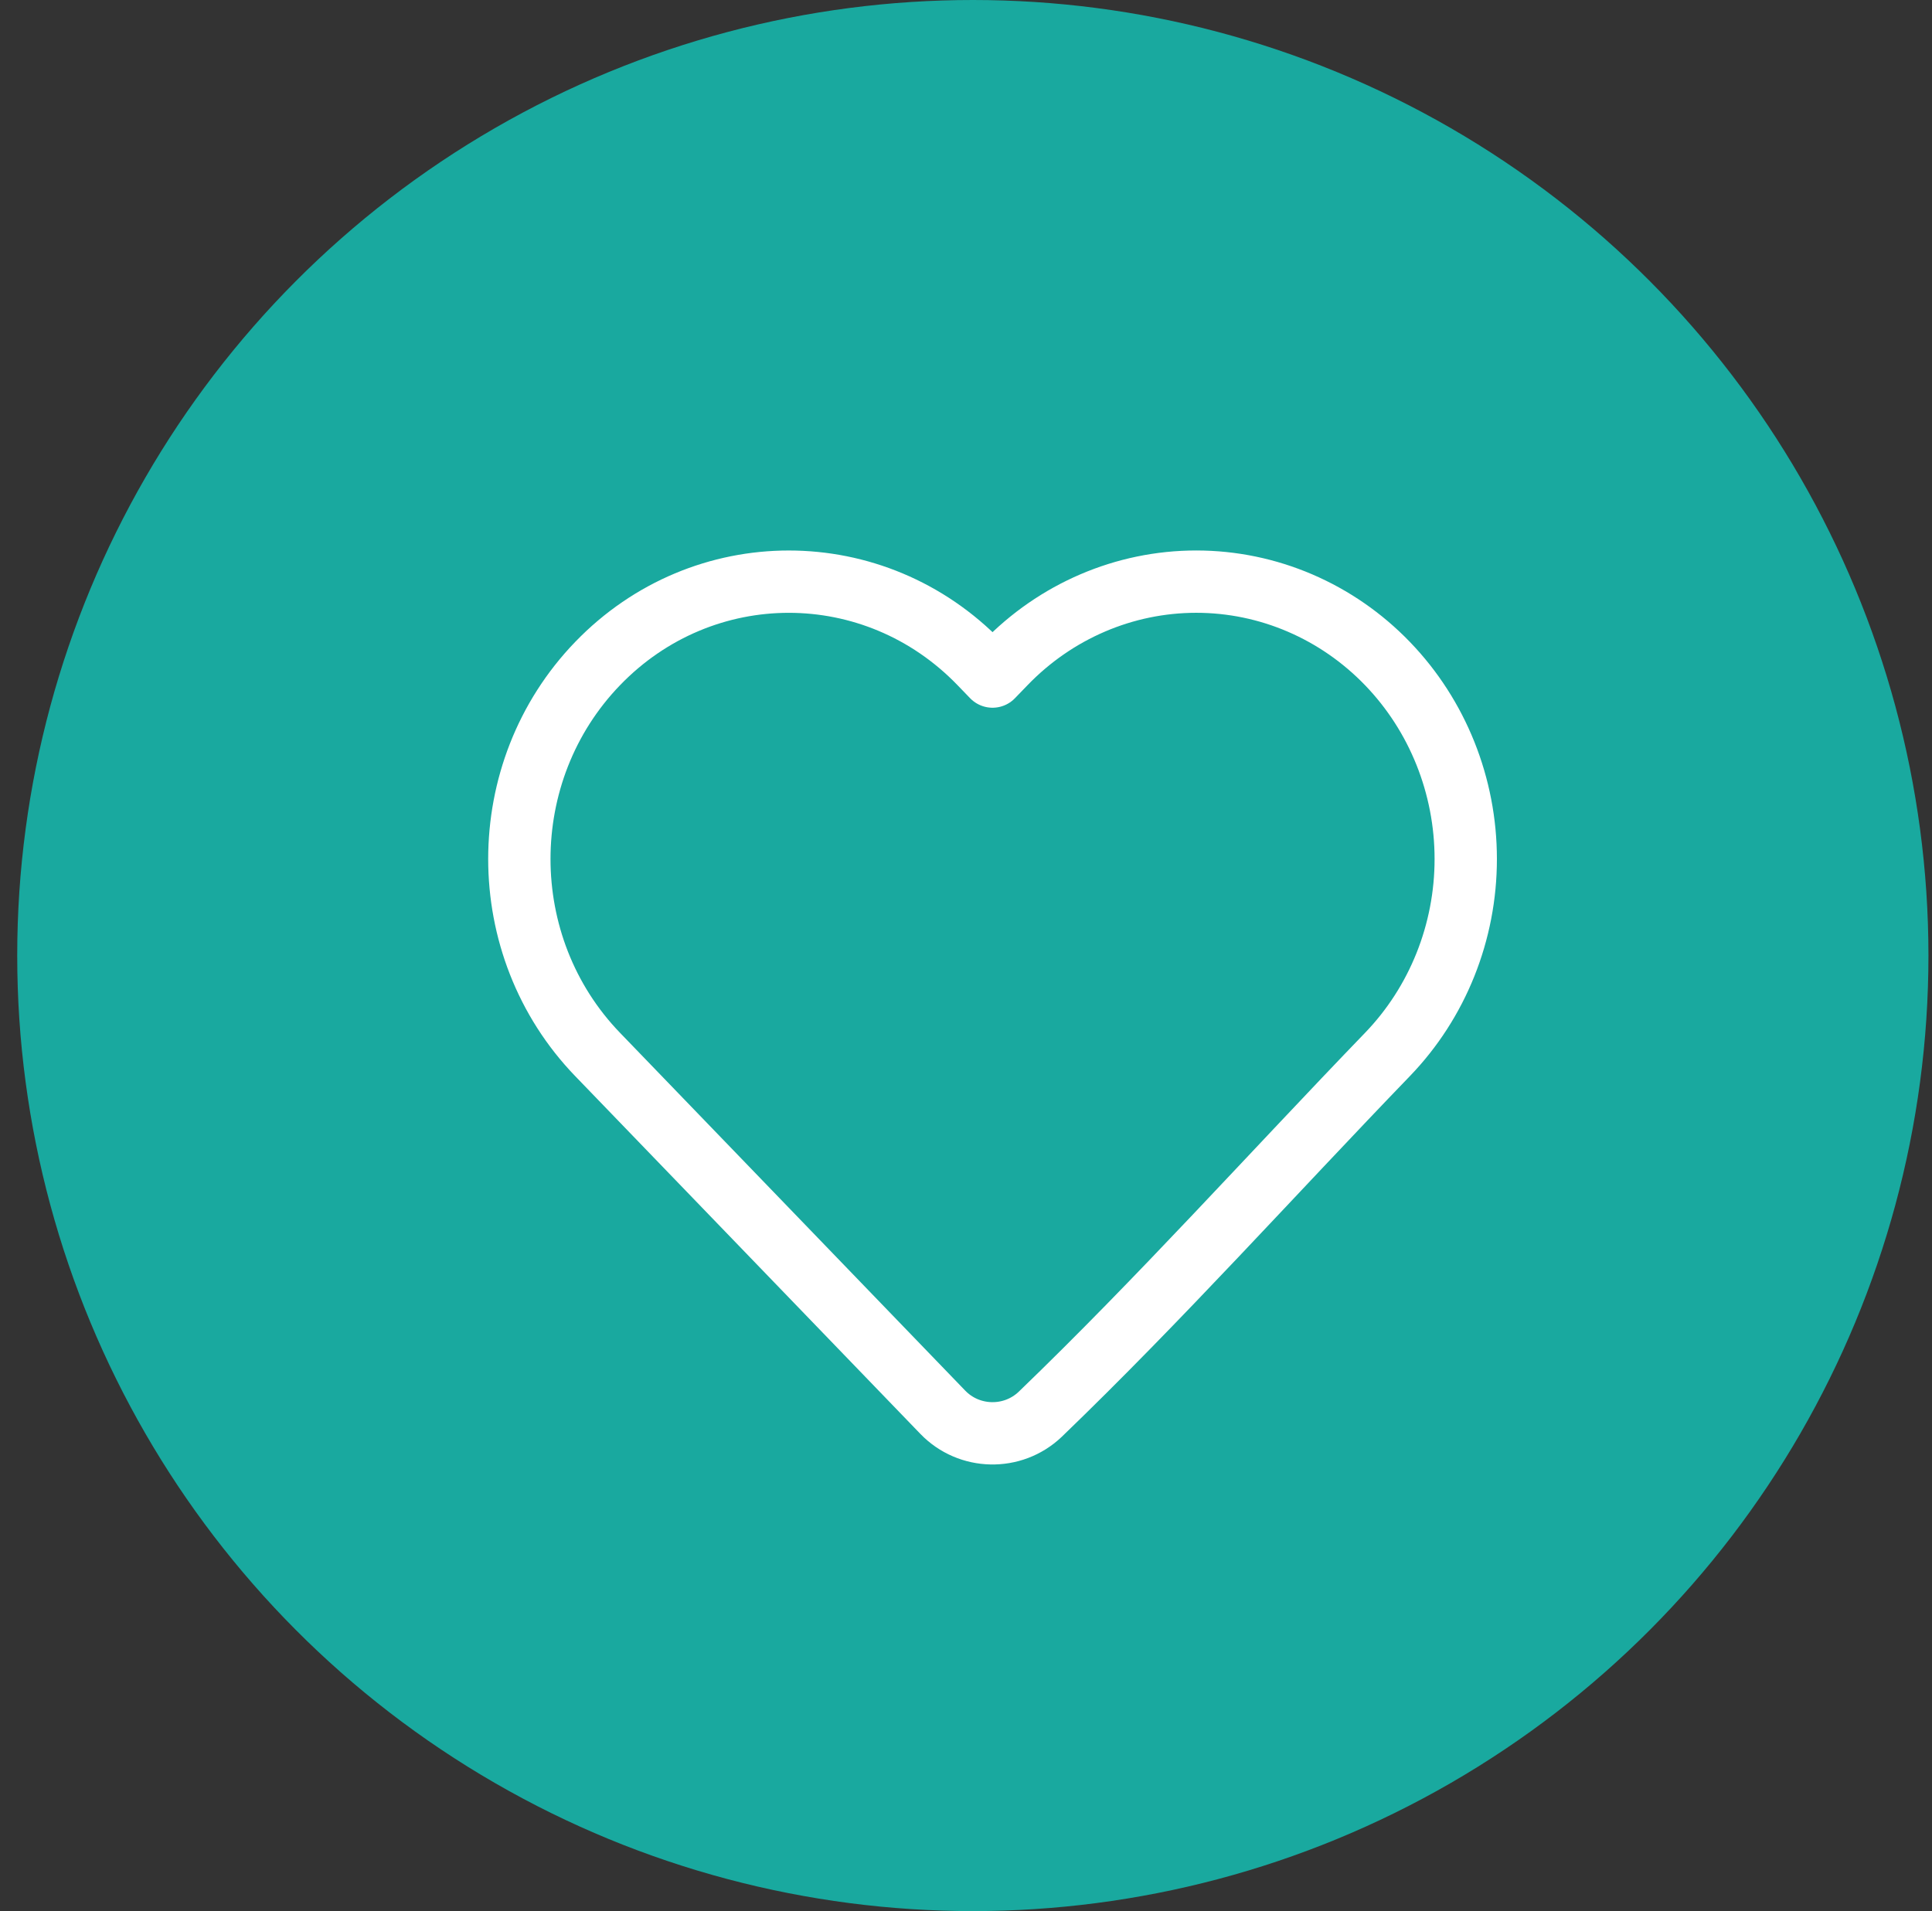
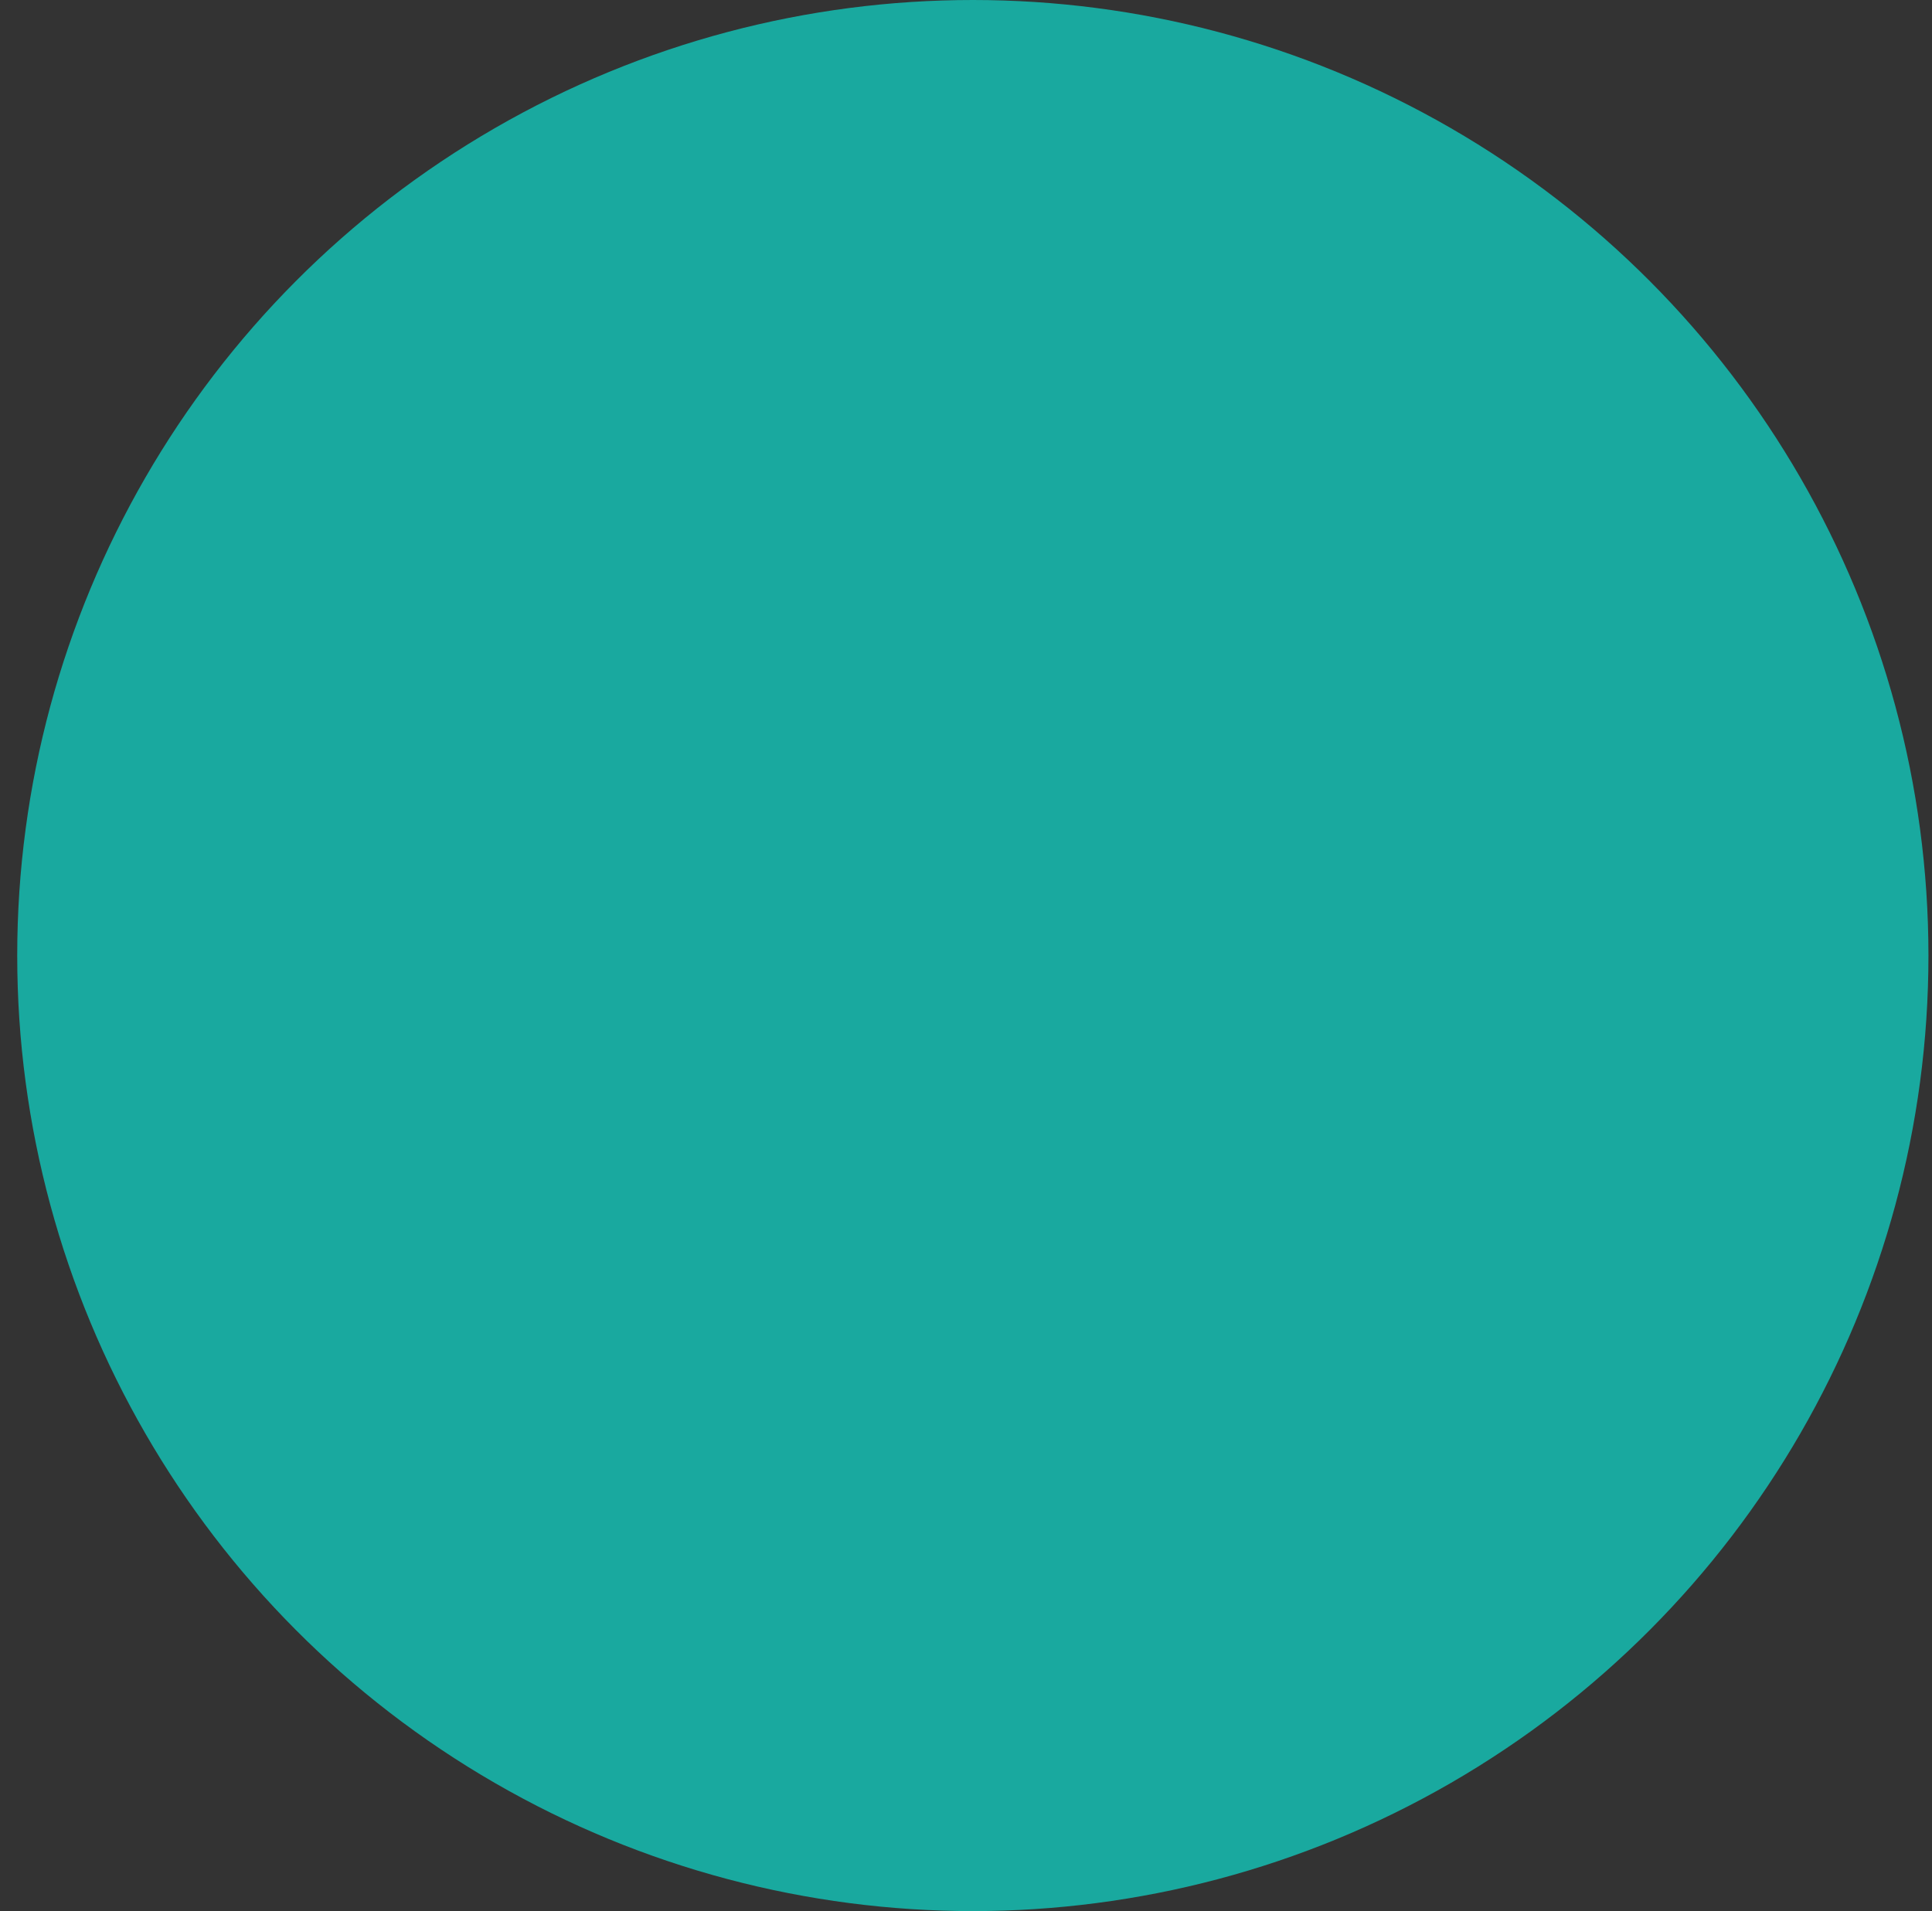
<svg xmlns="http://www.w3.org/2000/svg" width="93" height="92" viewBox="0 0 93 92" fill="none">
  <rect x="0" y="0" width="93" height="92" fill="#333333" stroke="none" />
  <circle cx="46.829" cy="46" r="46" fill="#19A99F" />
-   <path d="M70.556 41.353C70.556 44.875 69.203 48.259 66.788 50.762C61.228 56.525 55.835 62.534 50.068 68.088C48.746 69.343 46.648 69.297 45.383 67.986L28.767 50.762C23.744 45.555 23.744 37.15 28.767 31.944C33.839 26.687 42.101 26.687 47.173 31.944L47.777 32.57L48.381 31.945C50.813 29.422 54.125 28 57.584 28C61.044 28 64.356 29.422 66.788 31.944C69.203 34.447 70.556 37.83 70.556 41.353Z" stroke="white" stroke-width="3" stroke-linejoin="round" />
</svg>